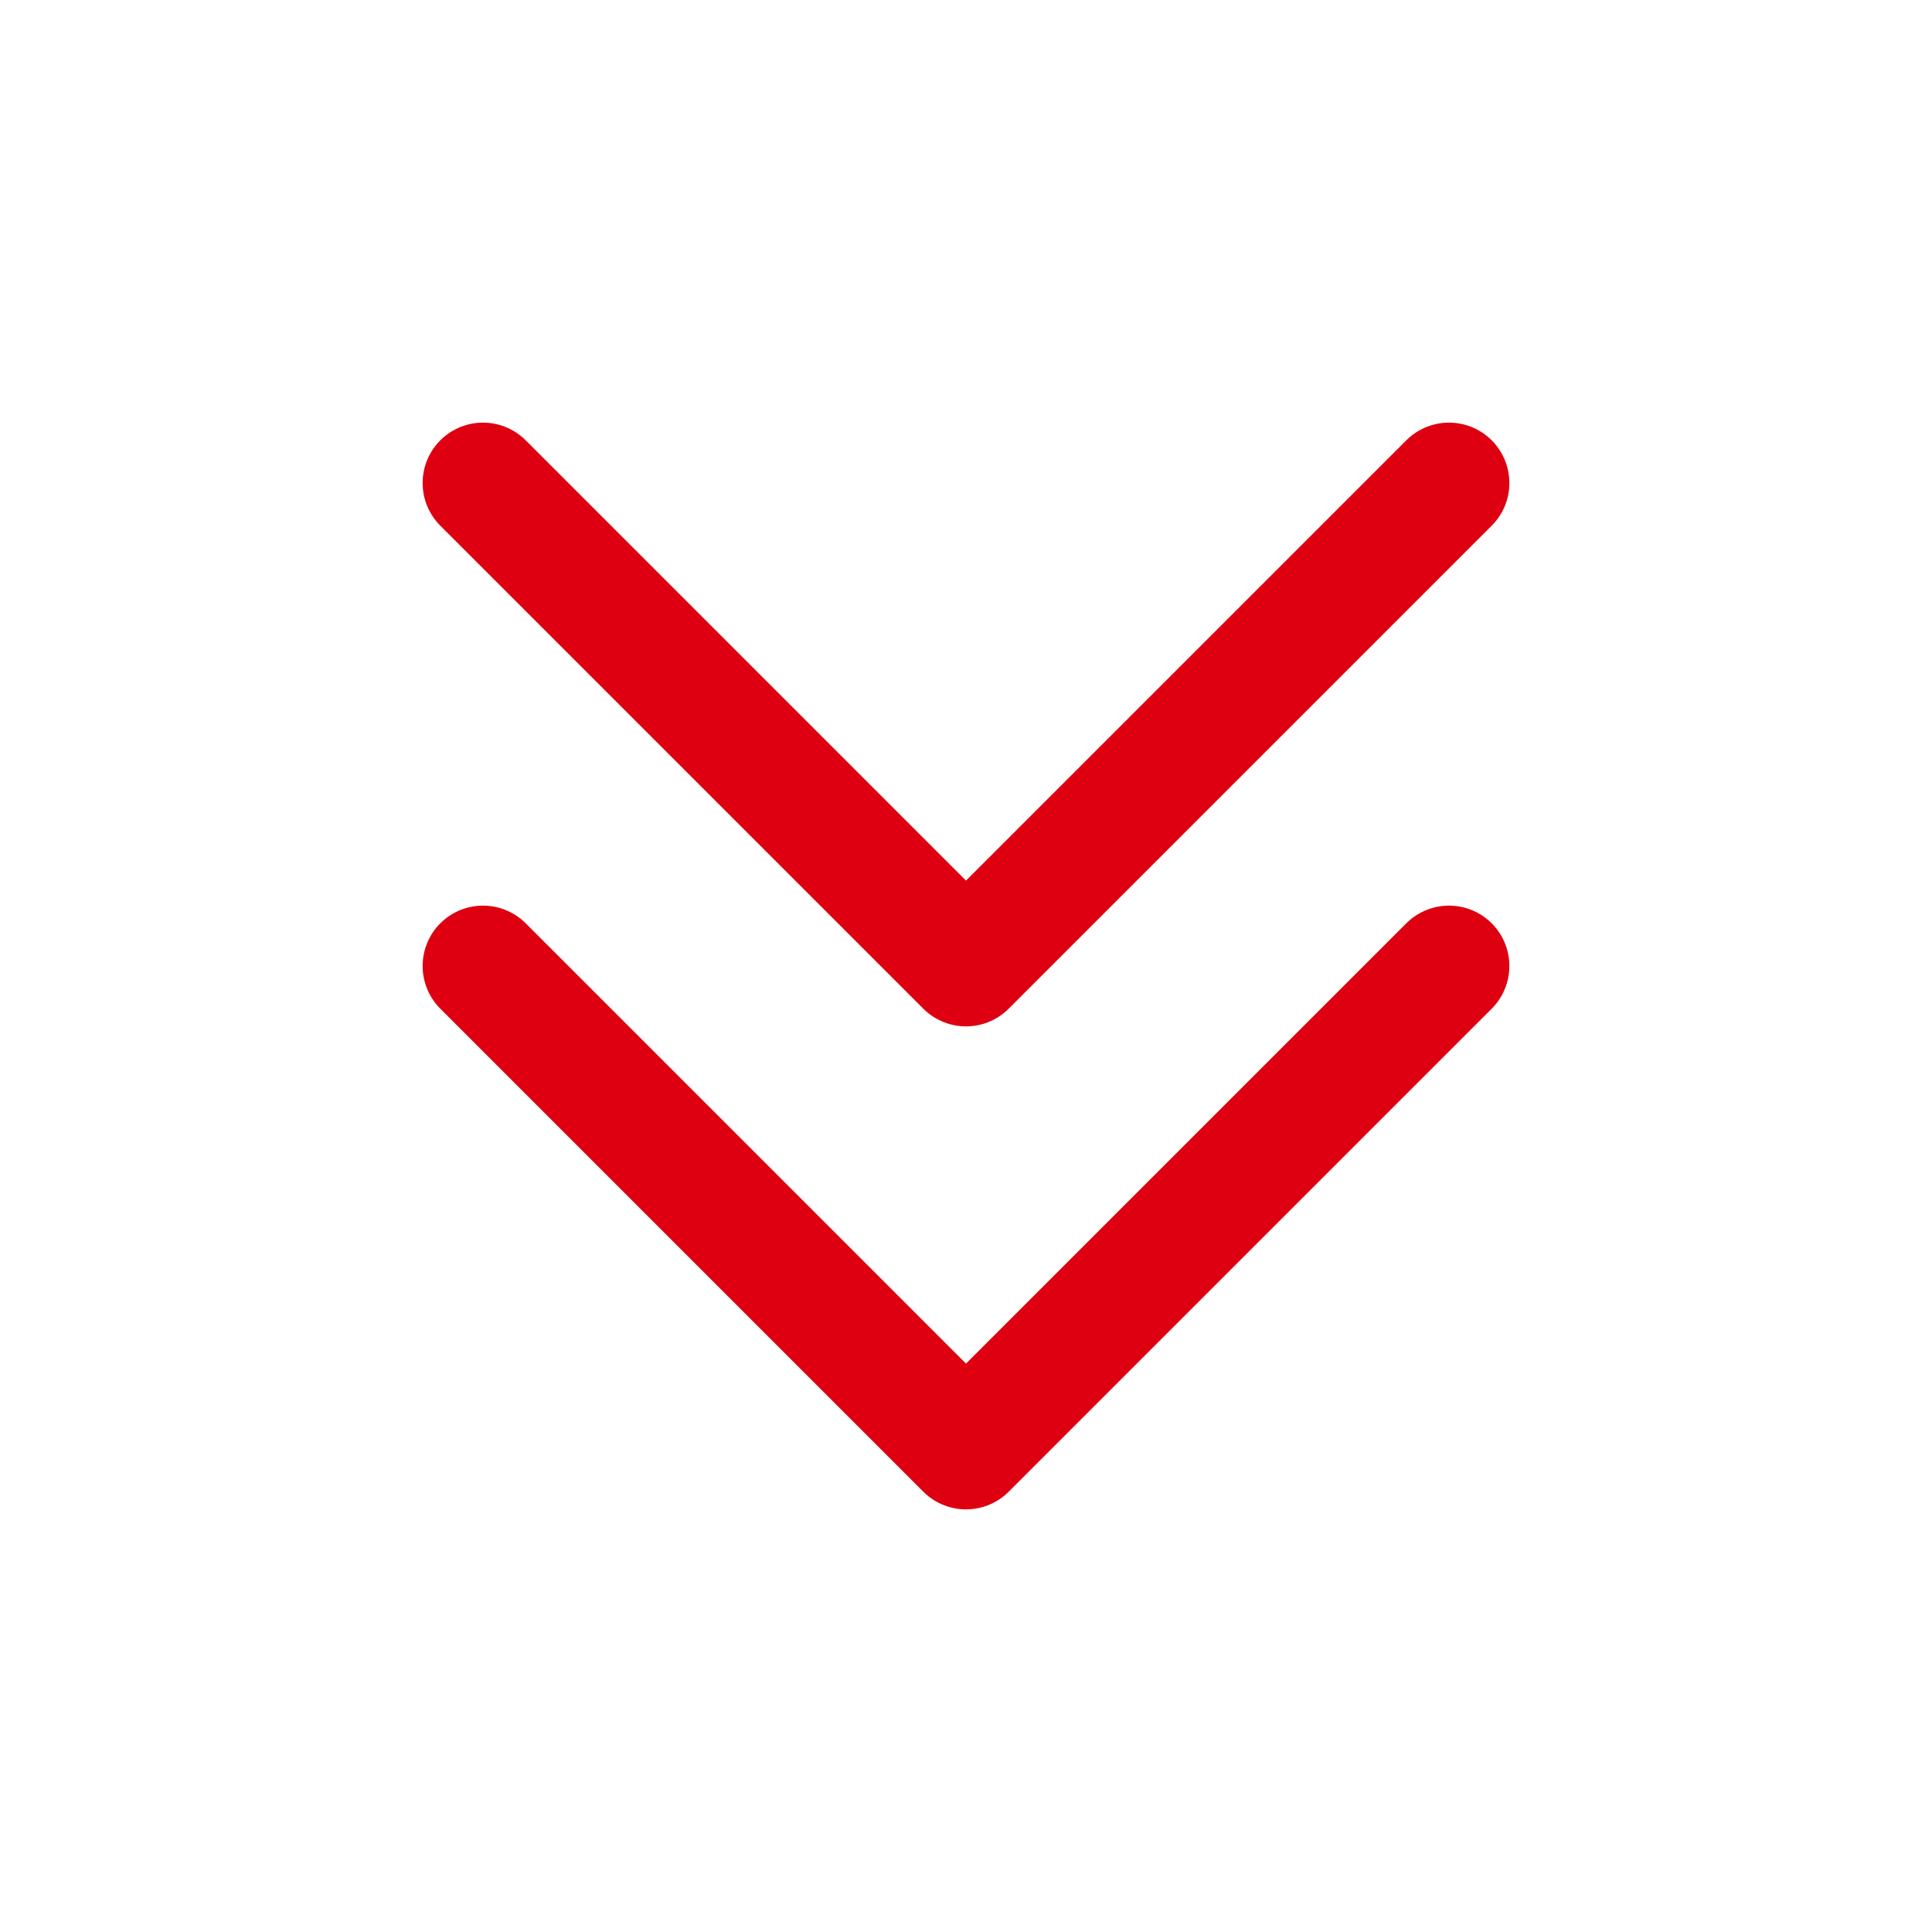
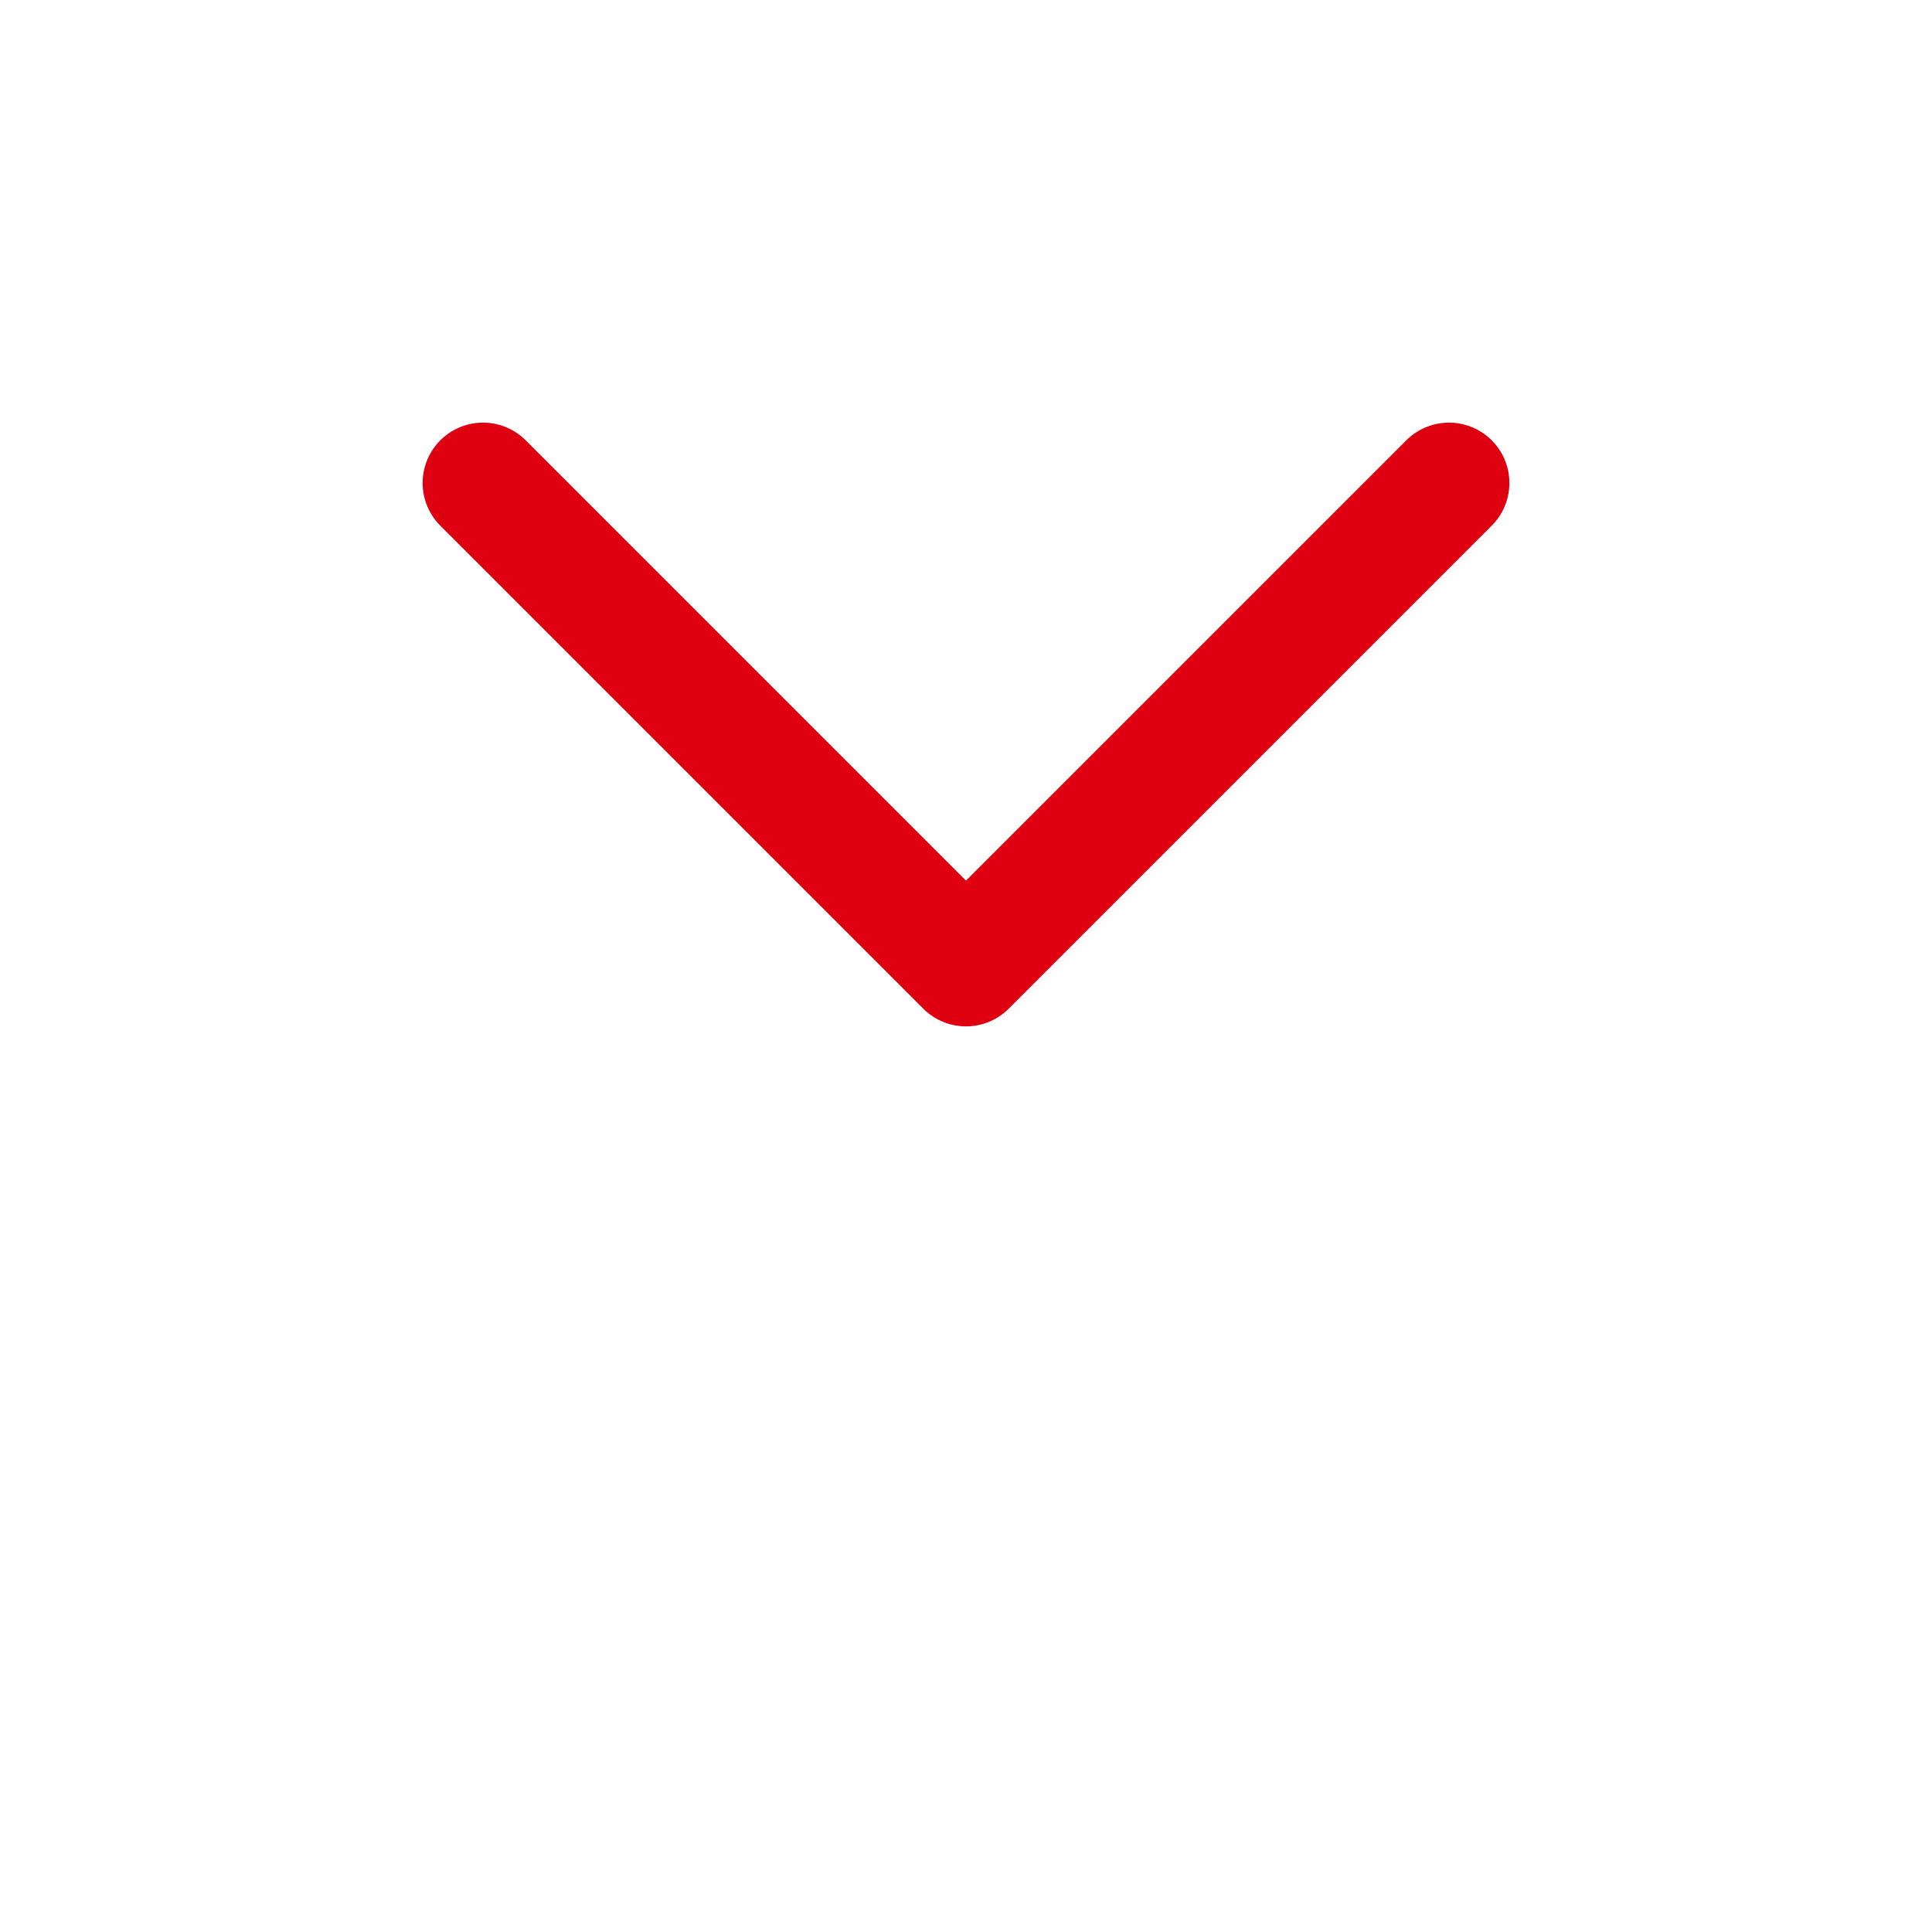
<svg xmlns="http://www.w3.org/2000/svg" width="24" height="24" viewBox="0 0 48 48" fill="none">
  <path d="M36 12L24 24L12 12" stroke="#de0010" stroke-width="3" stroke-linecap="round" stroke-linejoin="round" />
-   <path d="M36 24L24 36L12 24" stroke="#de0010" stroke-width="3" stroke-linecap="round" stroke-linejoin="round" />
</svg>